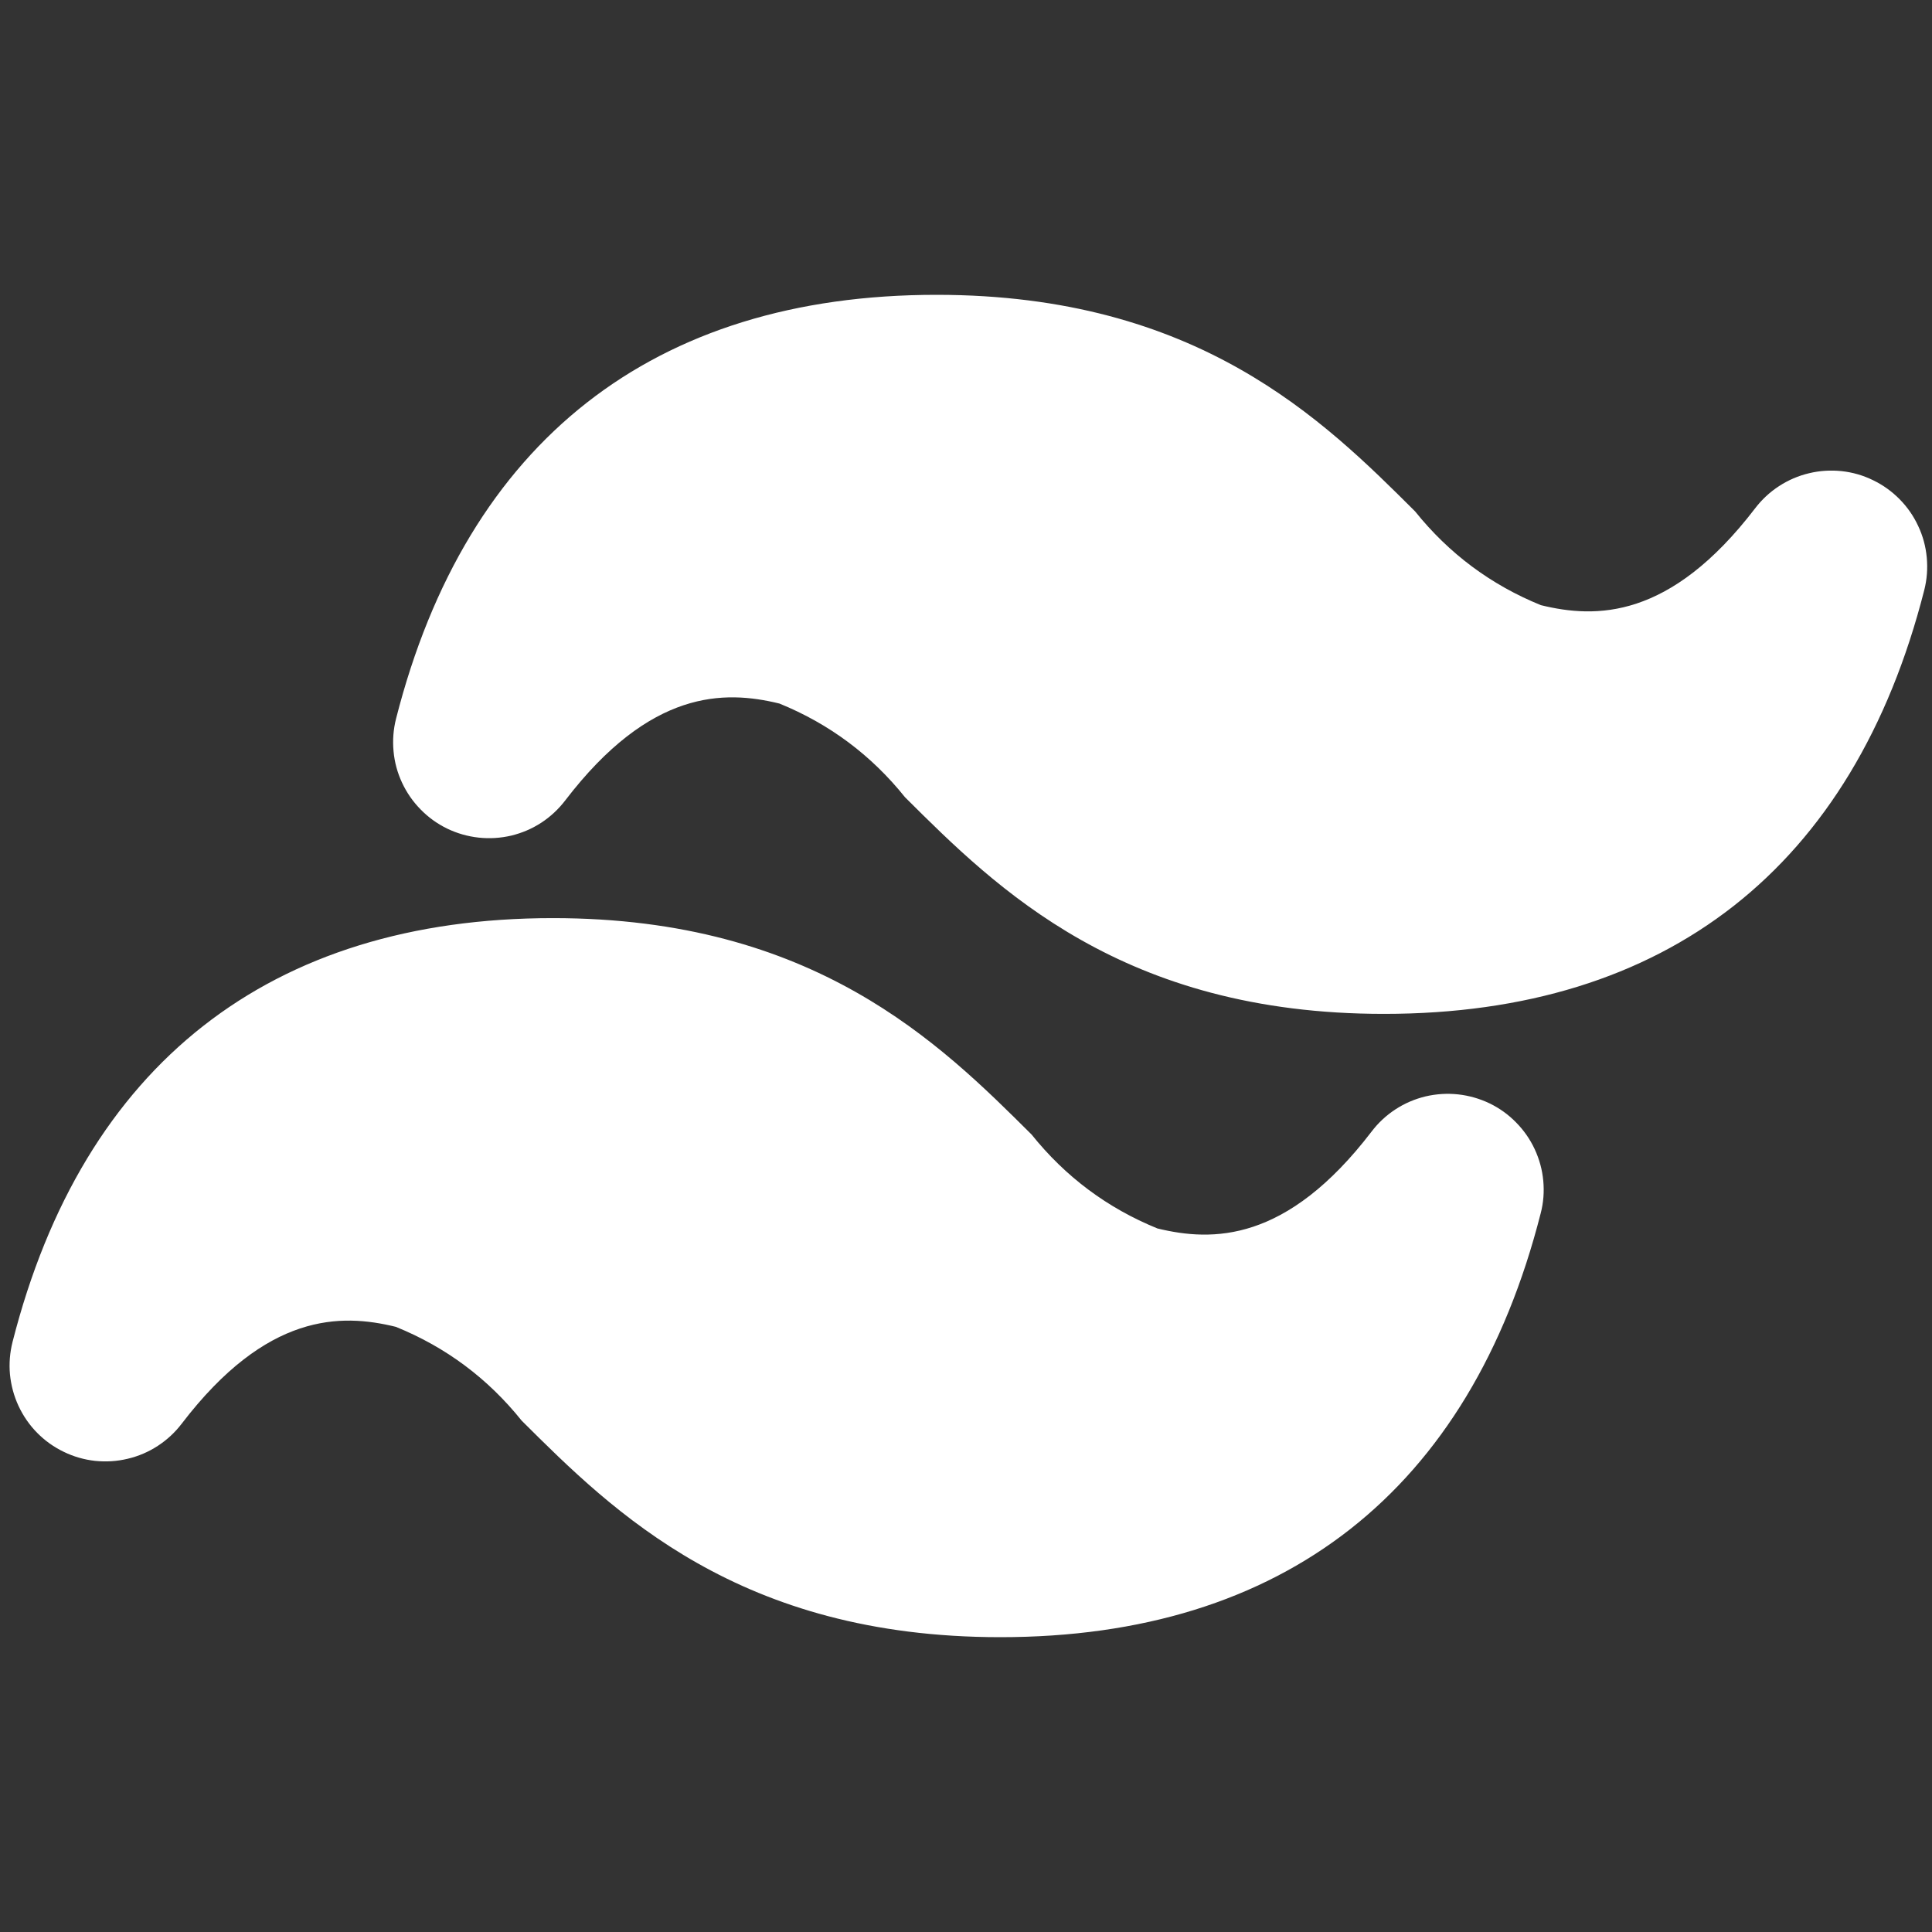
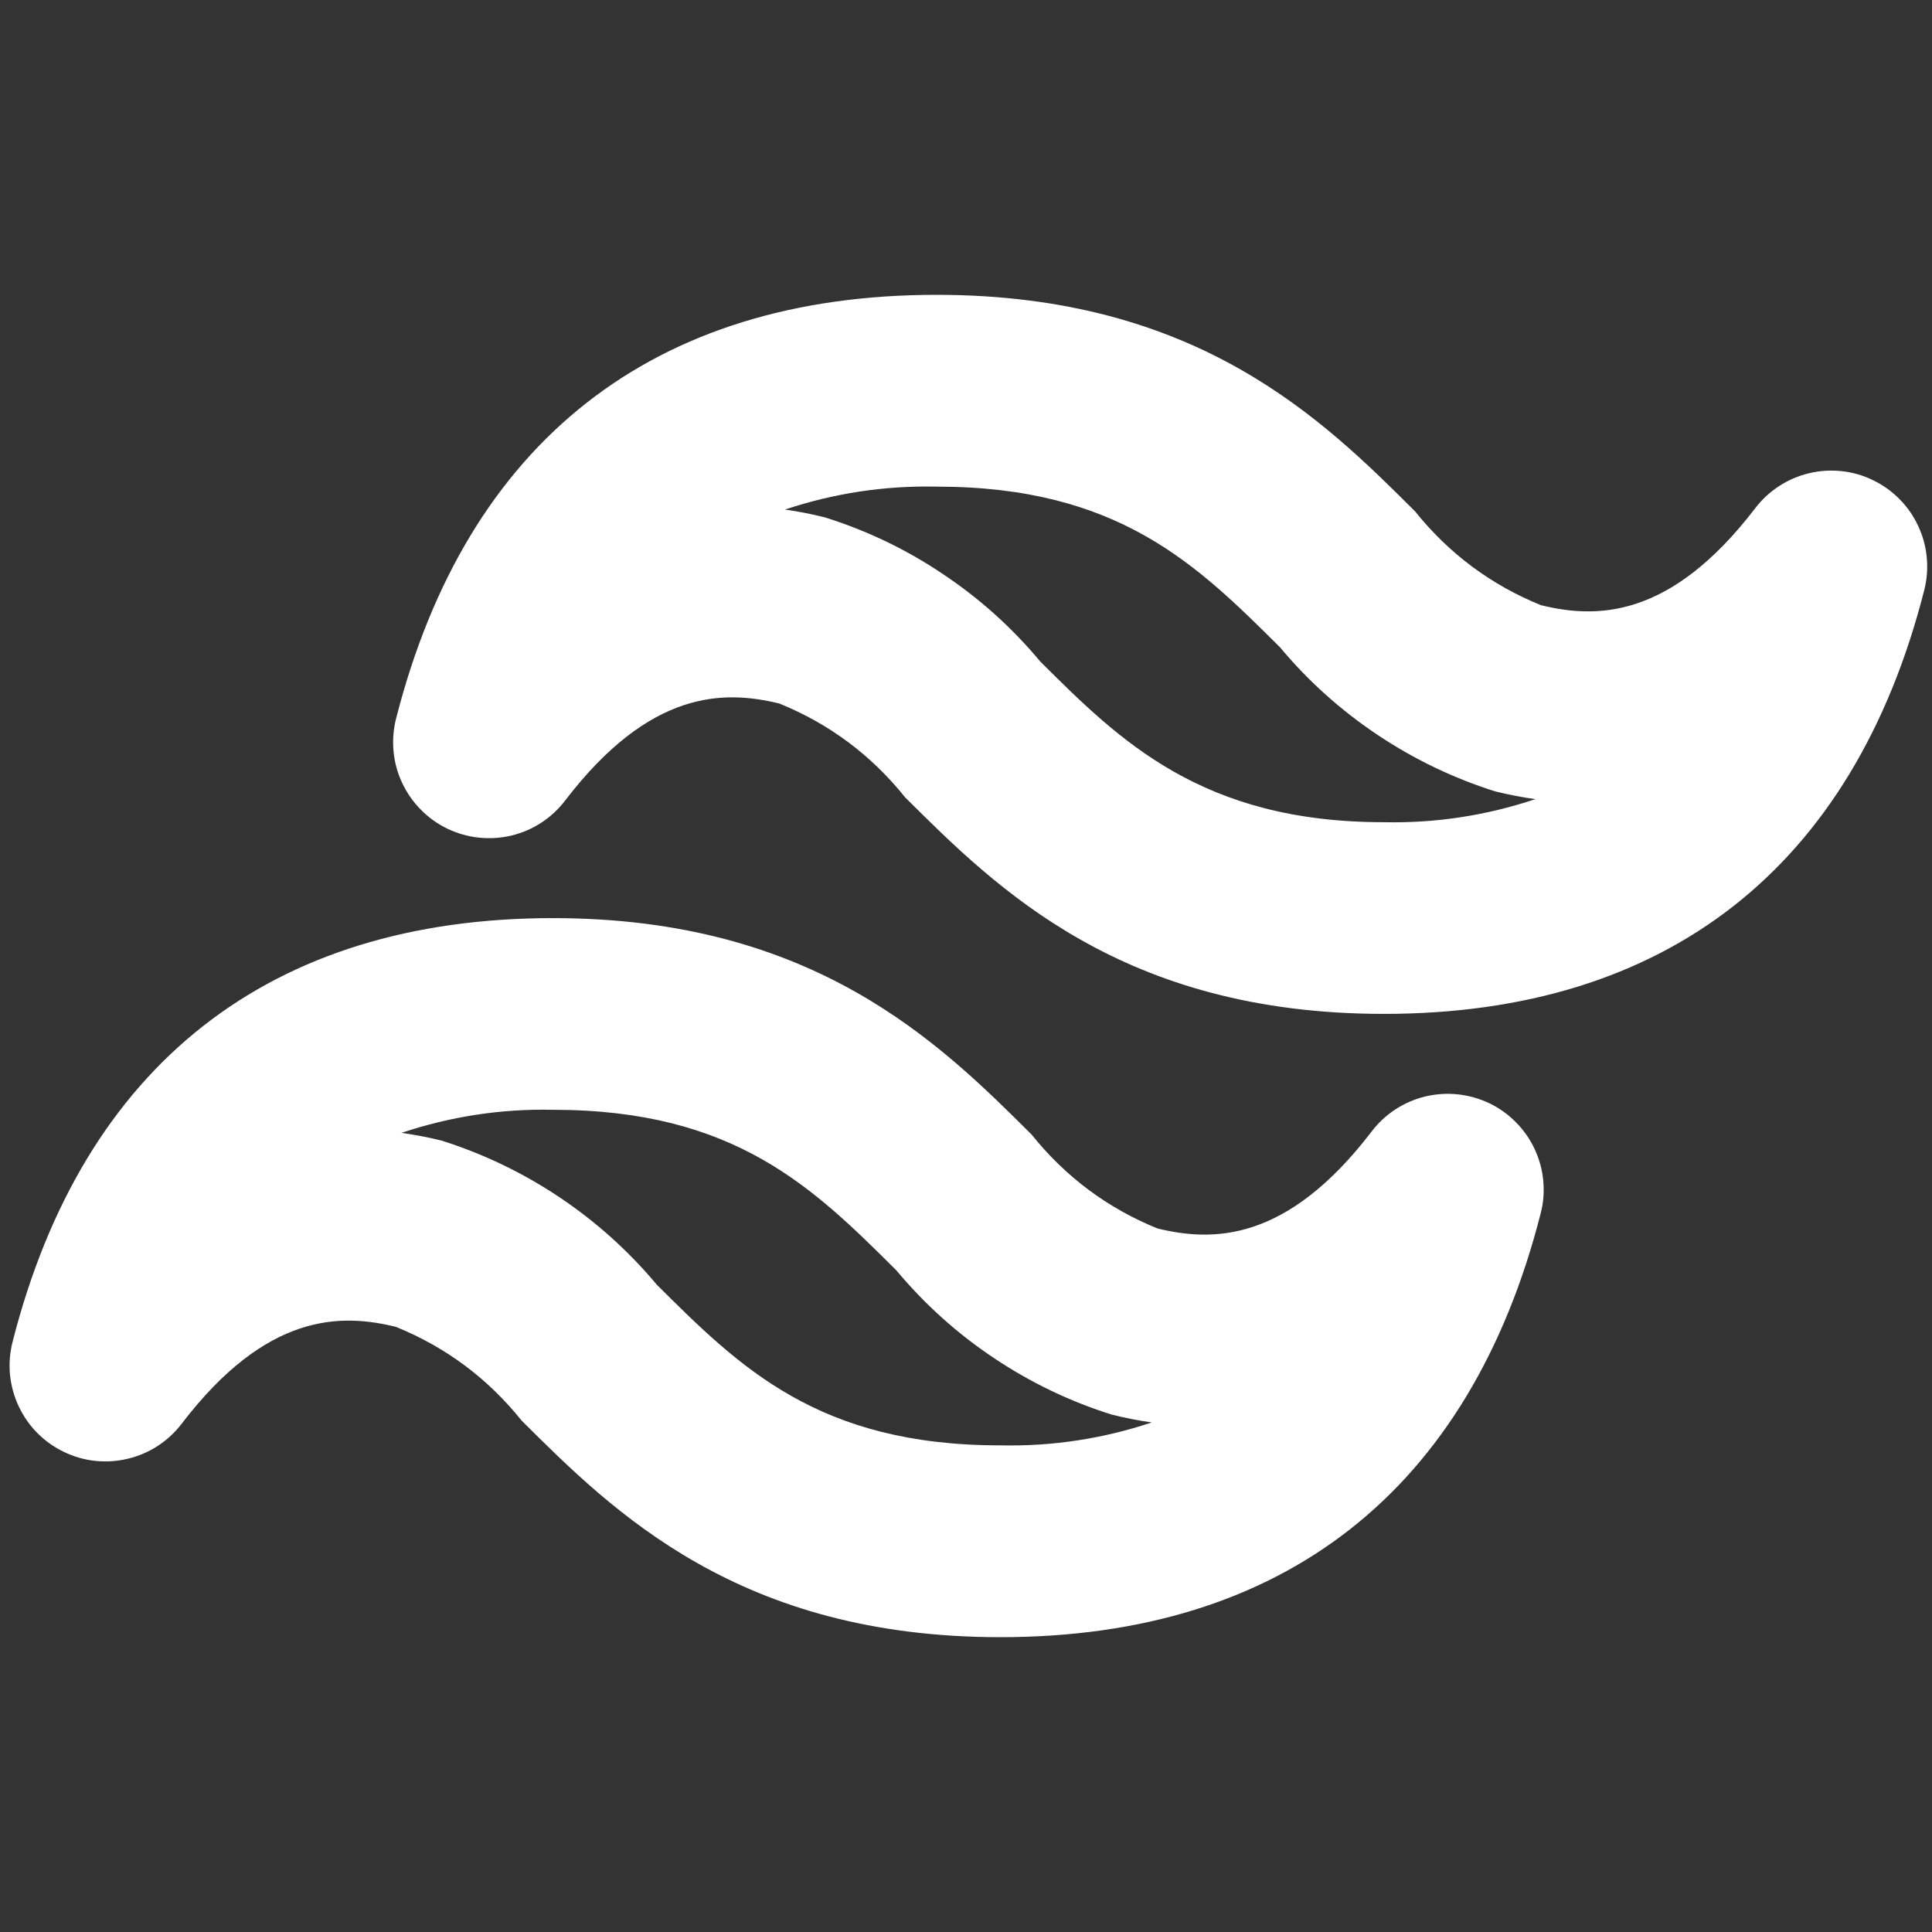
<svg xmlns="http://www.w3.org/2000/svg" width="100" zoomAndPan="magnify" viewBox="0 0 75 75" height="100" preserveAspectRatio="xMidYMid meet" version="1.0">
  <rect x="0" y="0" width="75" height="75" fill="#333333" stroke="none" />
  <defs>
    <clipPath id="8a070cac82">
      <path d="M 0 11.25 L 75 11.25 L 75 63.75 L 0 63.75 Z M 0 11.25 " clip-rule="nonzero" />
    </clipPath>
    <clipPath id="b29b5d8534">
-       <path d="M 29 13 L 62 13 L 62 37 L 29 37 Z M 29 13 " clip-rule="nonzero" />
+       <path d="M 29 13 L 62 13 L 29 37 Z M 29 13 " clip-rule="nonzero" />
    </clipPath>
    <clipPath id="eef1d678f2">
      <path d="M 33.559 13.434 L 61.52 28.984 L 57.246 36.664 L 29.289 21.117 Z M 33.559 13.434 " clip-rule="nonzero" />
    </clipPath>
    <clipPath id="9710354a7c">
      <path d="M 33.559 13.434 L 61.488 28.965 L 57.238 36.602 L 29.312 21.07 Z M 33.559 13.434 " clip-rule="nonzero" />
    </clipPath>
    <clipPath id="2ee78bef60">
      <path d="M 13 37 L 47 37 L 47 63 L 13 63 Z M 13 37 " clip-rule="nonzero" />
    </clipPath>
    <clipPath id="8d01ade4b0">
      <path d="M 18.41 37.5 L 46.676 53.219 L 41.551 62.438 L 13.285 46.719 Z M 18.41 37.5 " clip-rule="nonzero" />
    </clipPath>
    <clipPath id="5b47ccb306">
-       <path d="M 18.41 37.5 L 46.445 53.09 L 41.359 62.234 L 13.324 46.645 Z M 18.41 37.5 " clip-rule="nonzero" />
-     </clipPath>
+       </clipPath>
  </defs>
  <g clip-path="url(#8a070cac82)">
    <path fill="#ffffff" d="M 38.832 63.555 C 28.691 63.555 23.812 58.695 20.25 55.148 C 18.938 53.512 17.312 52.297 15.367 51.508 C 13.234 50.984 10.355 50.949 7.055 55.266 C 6.793 55.609 6.484 55.895 6.125 56.129 C 5.766 56.363 5.375 56.531 4.957 56.629 C 4.539 56.73 4.117 56.754 3.691 56.711 C 3.266 56.664 2.859 56.547 2.473 56.359 C 2.086 56.172 1.742 55.926 1.441 55.621 C 1.141 55.316 0.902 54.969 0.719 54.578 C 0.539 54.191 0.43 53.781 0.387 53.355 C 0.348 52.926 0.383 52.508 0.488 52.09 C 3.23 41.328 10.484 35.641 21.465 35.641 C 31.605 35.641 36.484 40.496 40.047 44.043 C 41.359 45.68 42.984 46.895 44.93 47.688 C 47.066 48.207 49.941 48.246 53.246 43.926 C 53.504 43.586 53.816 43.297 54.176 43.062 C 54.535 42.828 54.922 42.664 55.34 42.562 C 55.758 42.465 56.18 42.438 56.605 42.484 C 57.031 42.531 57.438 42.648 57.824 42.832 C 58.211 43.02 58.555 43.266 58.855 43.574 C 59.156 43.879 59.398 44.227 59.578 44.613 C 59.758 45.004 59.871 45.41 59.91 45.84 C 59.949 46.266 59.918 46.688 59.809 47.102 C 57.066 57.867 49.812 63.555 38.832 63.555 Z M 15.586 43.977 C 16.109 44.051 16.629 44.152 17.141 44.277 C 18.77 44.793 20.297 45.527 21.719 46.477 C 23.141 47.43 24.398 48.559 25.496 49.871 C 28.723 53.082 31.766 56.109 38.832 56.109 C 40.844 56.152 42.805 55.855 44.711 55.219 C 44.188 55.145 43.672 55.043 43.156 54.914 C 41.527 54.402 40 53.668 38.578 52.715 C 37.156 51.766 35.898 50.633 34.801 49.32 C 31.574 46.109 28.531 43.082 21.465 43.082 C 19.453 43.039 17.496 43.34 15.586 43.977 Z M 53.723 39.359 C 43.578 39.359 38.699 34.5 35.133 30.949 C 33.824 29.316 32.199 28.102 30.258 27.312 C 28.121 26.789 25.246 26.754 21.941 31.074 C 21.68 31.414 21.371 31.703 21.012 31.938 C 20.652 32.172 20.266 32.336 19.848 32.438 C 19.43 32.535 19.008 32.562 18.582 32.516 C 18.152 32.469 17.746 32.352 17.363 32.168 C 16.977 31.98 16.633 31.734 16.332 31.426 C 16.031 31.121 15.789 30.773 15.609 30.387 C 15.426 29.996 15.316 29.59 15.277 29.16 C 15.238 28.734 15.27 28.312 15.375 27.898 C 18.117 17.133 25.375 11.445 36.355 11.445 C 46.496 11.445 51.371 16.301 54.934 19.852 C 56.246 21.488 57.875 22.703 59.816 23.492 C 61.953 24.016 64.828 24.051 68.133 19.734 C 68.395 19.391 68.703 19.105 69.062 18.871 C 69.422 18.637 69.812 18.469 70.227 18.371 C 70.645 18.27 71.066 18.246 71.492 18.289 C 71.922 18.336 72.328 18.453 72.711 18.641 C 73.098 18.828 73.441 19.074 73.742 19.379 C 74.043 19.684 74.285 20.031 74.465 20.422 C 74.648 20.809 74.758 21.219 74.797 21.645 C 74.836 22.074 74.805 22.492 74.699 22.91 C 71.957 33.672 64.699 39.359 53.723 39.359 Z M 30.473 19.781 C 30.996 19.855 31.516 19.957 32.027 20.086 C 33.66 20.598 35.188 21.332 36.605 22.285 C 38.027 23.234 39.289 24.367 40.383 25.68 C 43.469 28.754 46.656 31.918 53.723 31.918 C 55.73 31.961 57.691 31.66 59.602 31.023 C 59.078 30.949 58.559 30.848 58.047 30.723 C 56.414 30.207 54.891 29.473 53.469 28.523 C 52.047 27.57 50.785 26.441 49.691 25.129 C 46.461 21.918 43.422 18.891 36.355 18.891 C 34.344 18.848 32.383 19.145 30.473 19.781 Z M 30.473 19.781 " fill-opacity="1" fill-rule="nonzero" />
  </g>
  <g clip-path="url(#b29b5d8534)">
    <g clip-path="url(#eef1d678f2)">
      <g clip-path="url(#9710354a7c)">
-         <path fill="#ffffff" d="M 33.559 13.434 L 61.52 28.984 L 57.246 36.664 L 29.289 21.117 Z M 33.559 13.434 " fill-opacity="1" fill-rule="nonzero" />
-       </g>
+         </g>
    </g>
  </g>
  <g clip-path="url(#2ee78bef60)">
    <g clip-path="url(#8d01ade4b0)">
      <g clip-path="url(#5b47ccb306)">
        <path fill="#ffffff" d="M 18.41 37.5 L 46.371 53.051 L 41.242 62.266 L 13.285 46.719 Z M 18.41 37.5 " fill-opacity="1" fill-rule="nonzero" />
      </g>
    </g>
  </g>
</svg>